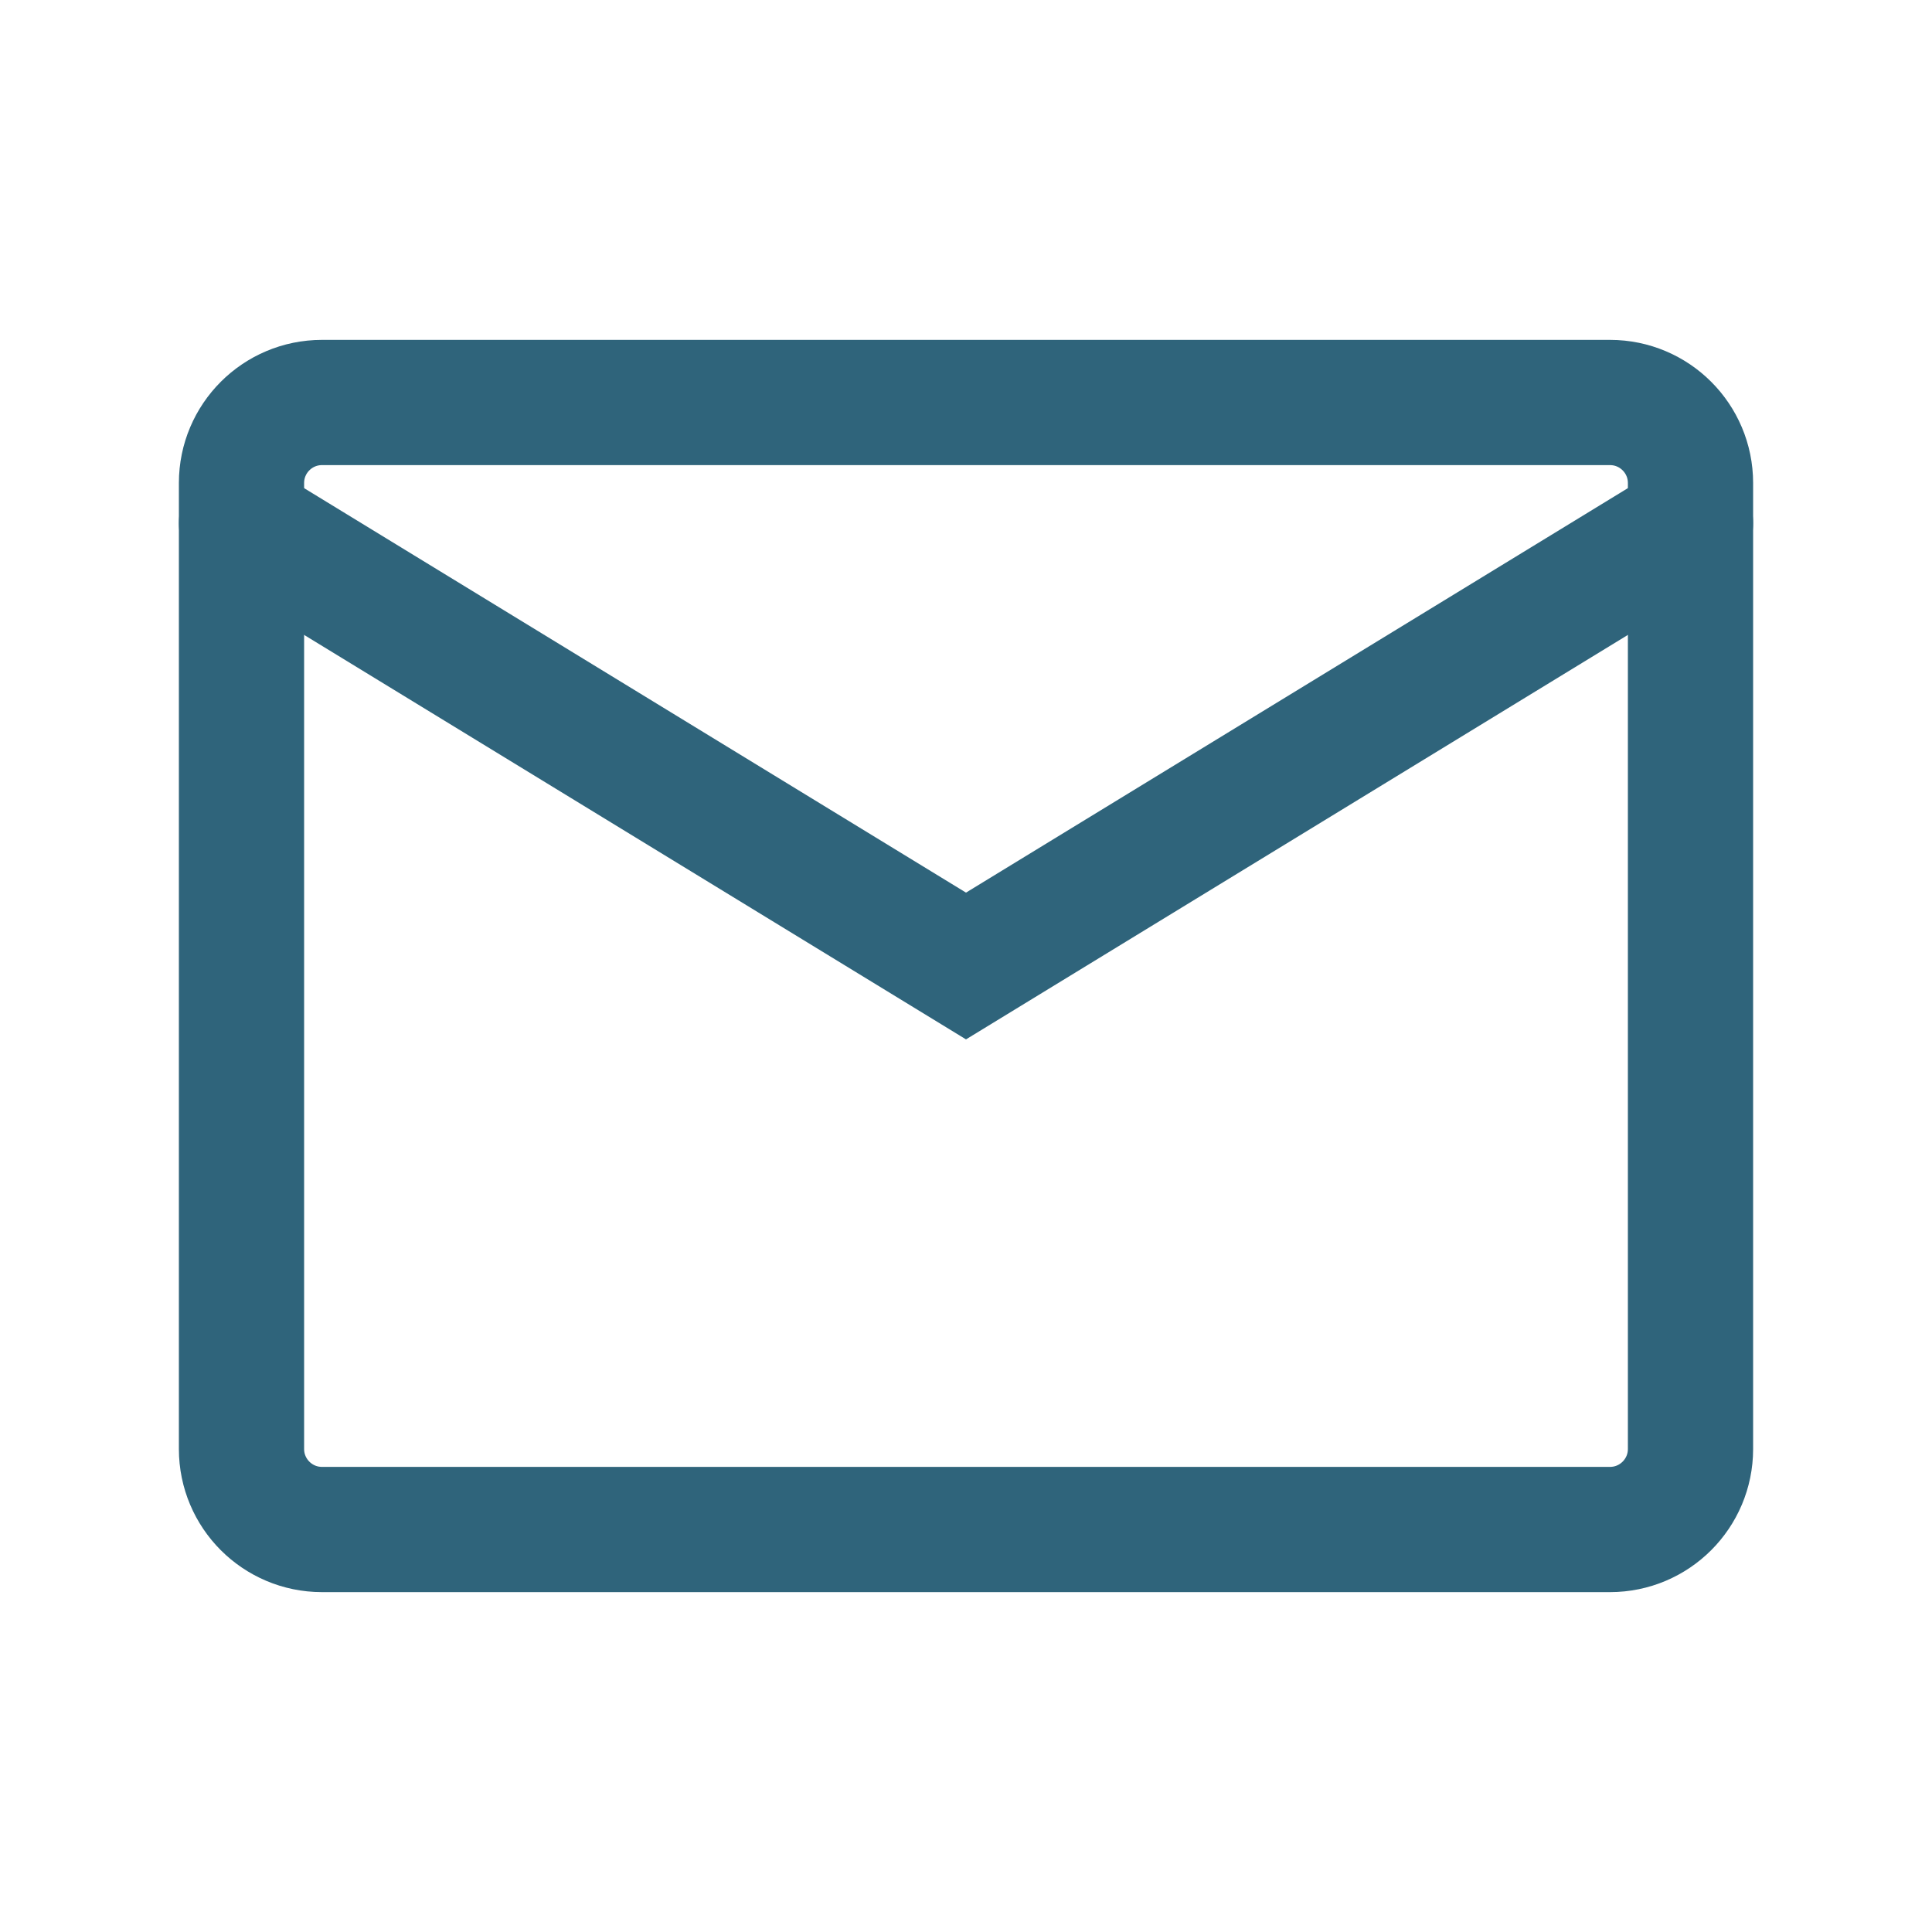
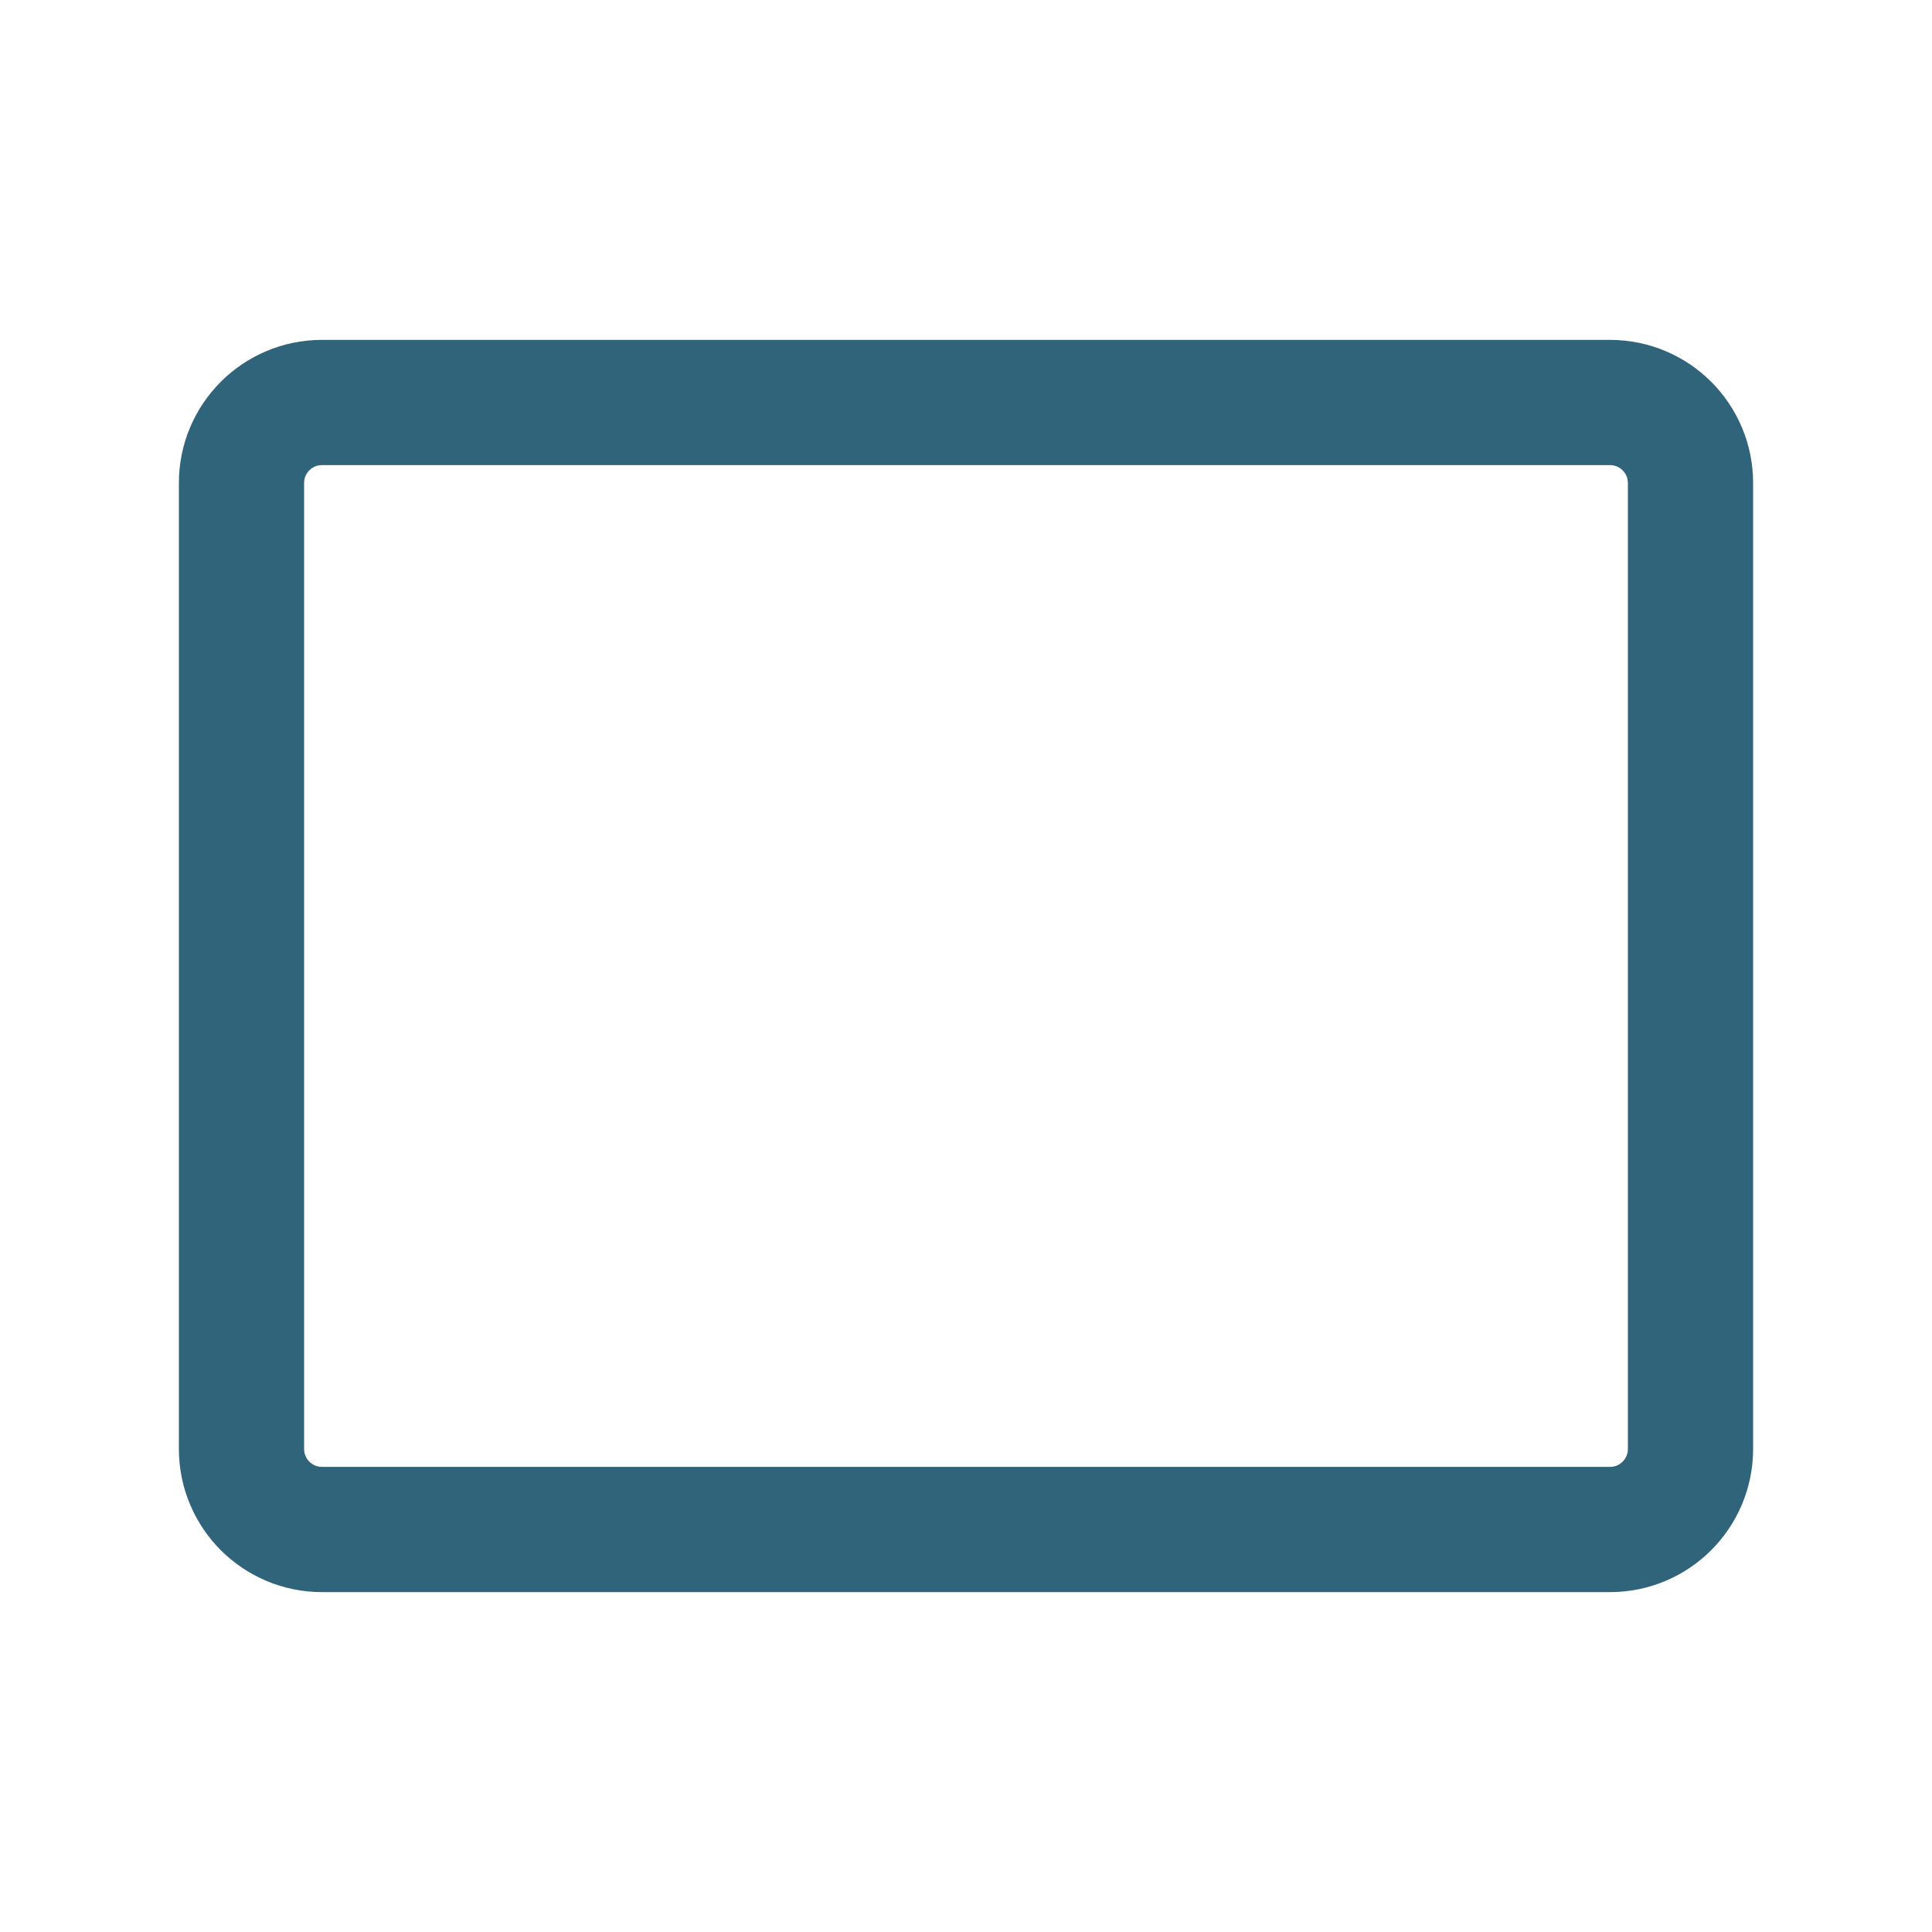
<svg xmlns="http://www.w3.org/2000/svg" width="45" height="45" viewBox="0 0 45 45" fill="none">
  <path d="M37.5 9.375H7.5C6.464 9.375 5.625 10.214 5.625 11.25V33.75C5.625 34.785 6.464 35.625 7.5 35.625H37.5C38.535 35.625 39.375 34.785 39.375 33.75V11.25C39.375 10.214 38.535 9.375 37.5 9.375Z" stroke="#2F647B" stroke-width="2.917" stroke-linecap="round" />
-   <path d="M5.625 12.188L22.5 22.5L39.375 12.188" stroke="#2F647B" stroke-width="2.917" stroke-linecap="round" />
</svg>